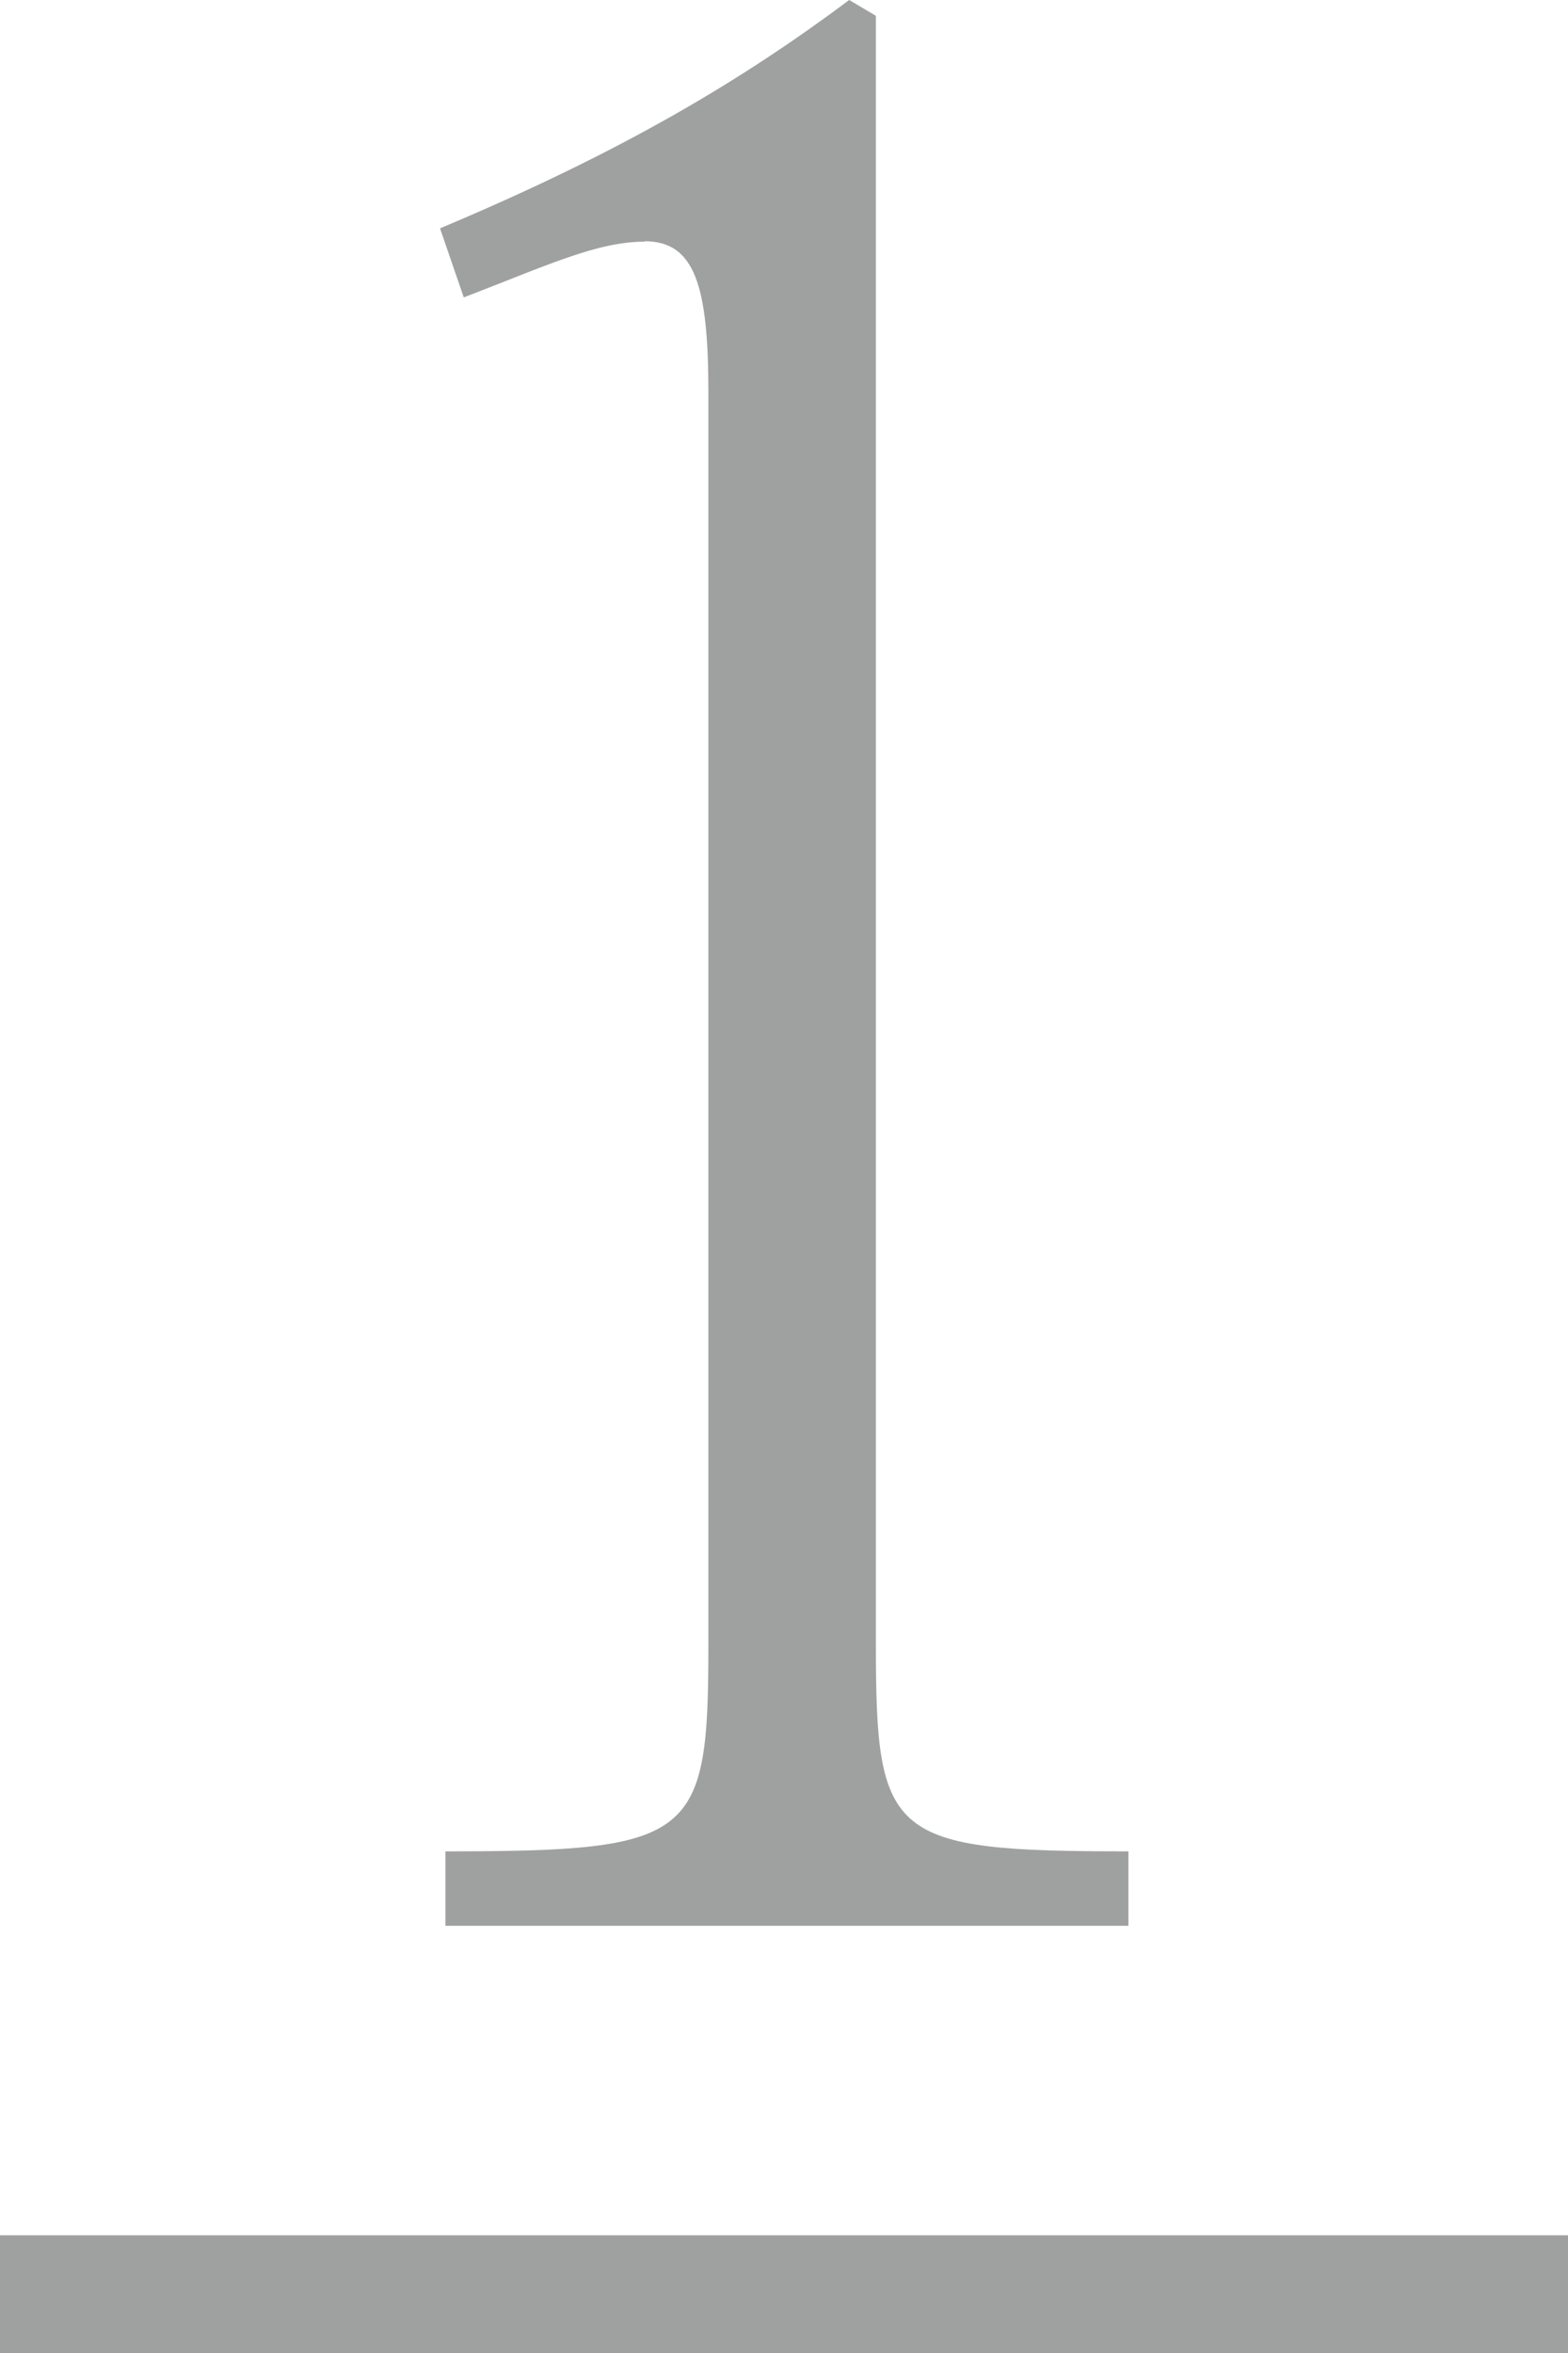
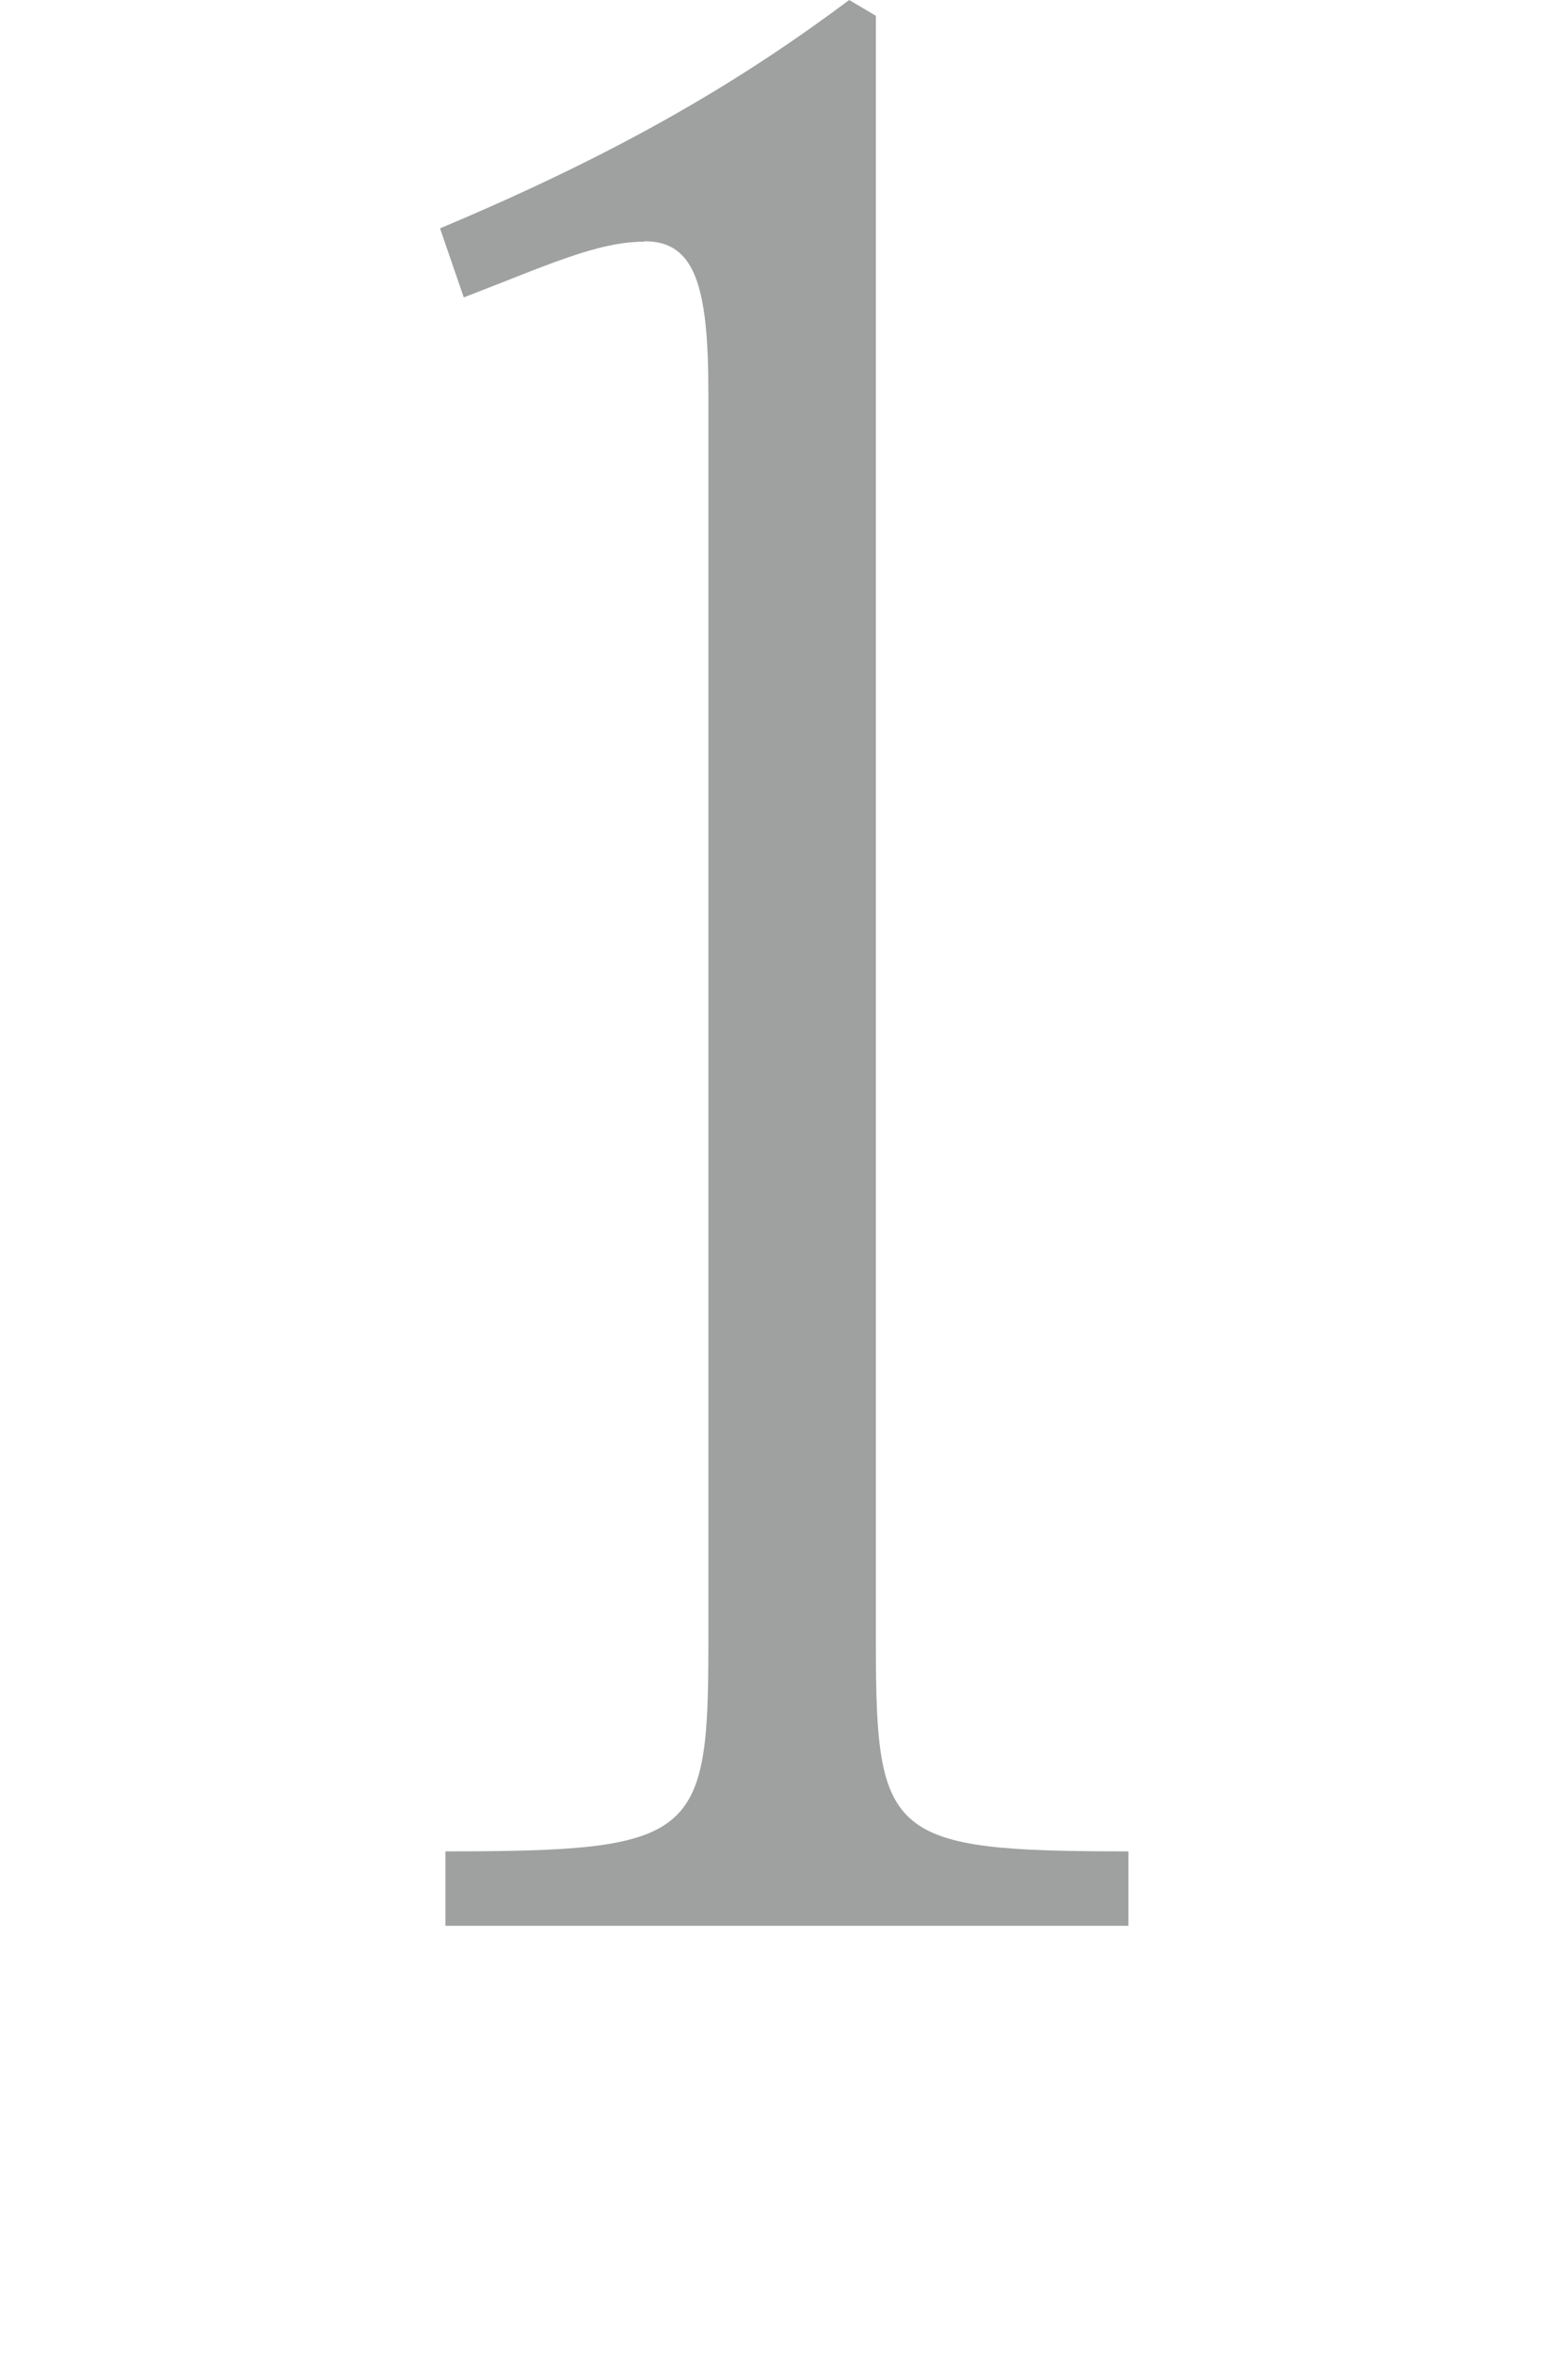
<svg xmlns="http://www.w3.org/2000/svg" width="88" height="132" fill="none">
-   <path fill="#9FA0A0" d="M36.178 13.534c2.83 0 3.578 2.52 3.578 8.493v70.235c0 10.874-.749 11.597-14.757 11.597v4.177h38.33v-4.177c-13.424 0-14.172-.746-14.172-11.597V.887L47.66 0c-5.963 4.457-12.675 8.494-22.965 12.81l1.333 3.874c4.63-1.774 7.46-3.127 10.15-3.127v-.023ZM0 125.397V132h88v-6.603H0Z" />
+   <path fill="#9FA0A0" d="M36.178 13.534c2.83 0 3.578 2.52 3.578 8.493v70.235c0 10.874-.749 11.597-14.757 11.597v4.177h38.33v-4.177c-13.424 0-14.172-.746-14.172-11.597V.887L47.66 0c-5.963 4.457-12.675 8.494-22.965 12.81l1.333 3.874c4.63-1.774 7.46-3.127 10.15-3.127v-.023ZM0 125.397V132h88H0Z" />
</svg>